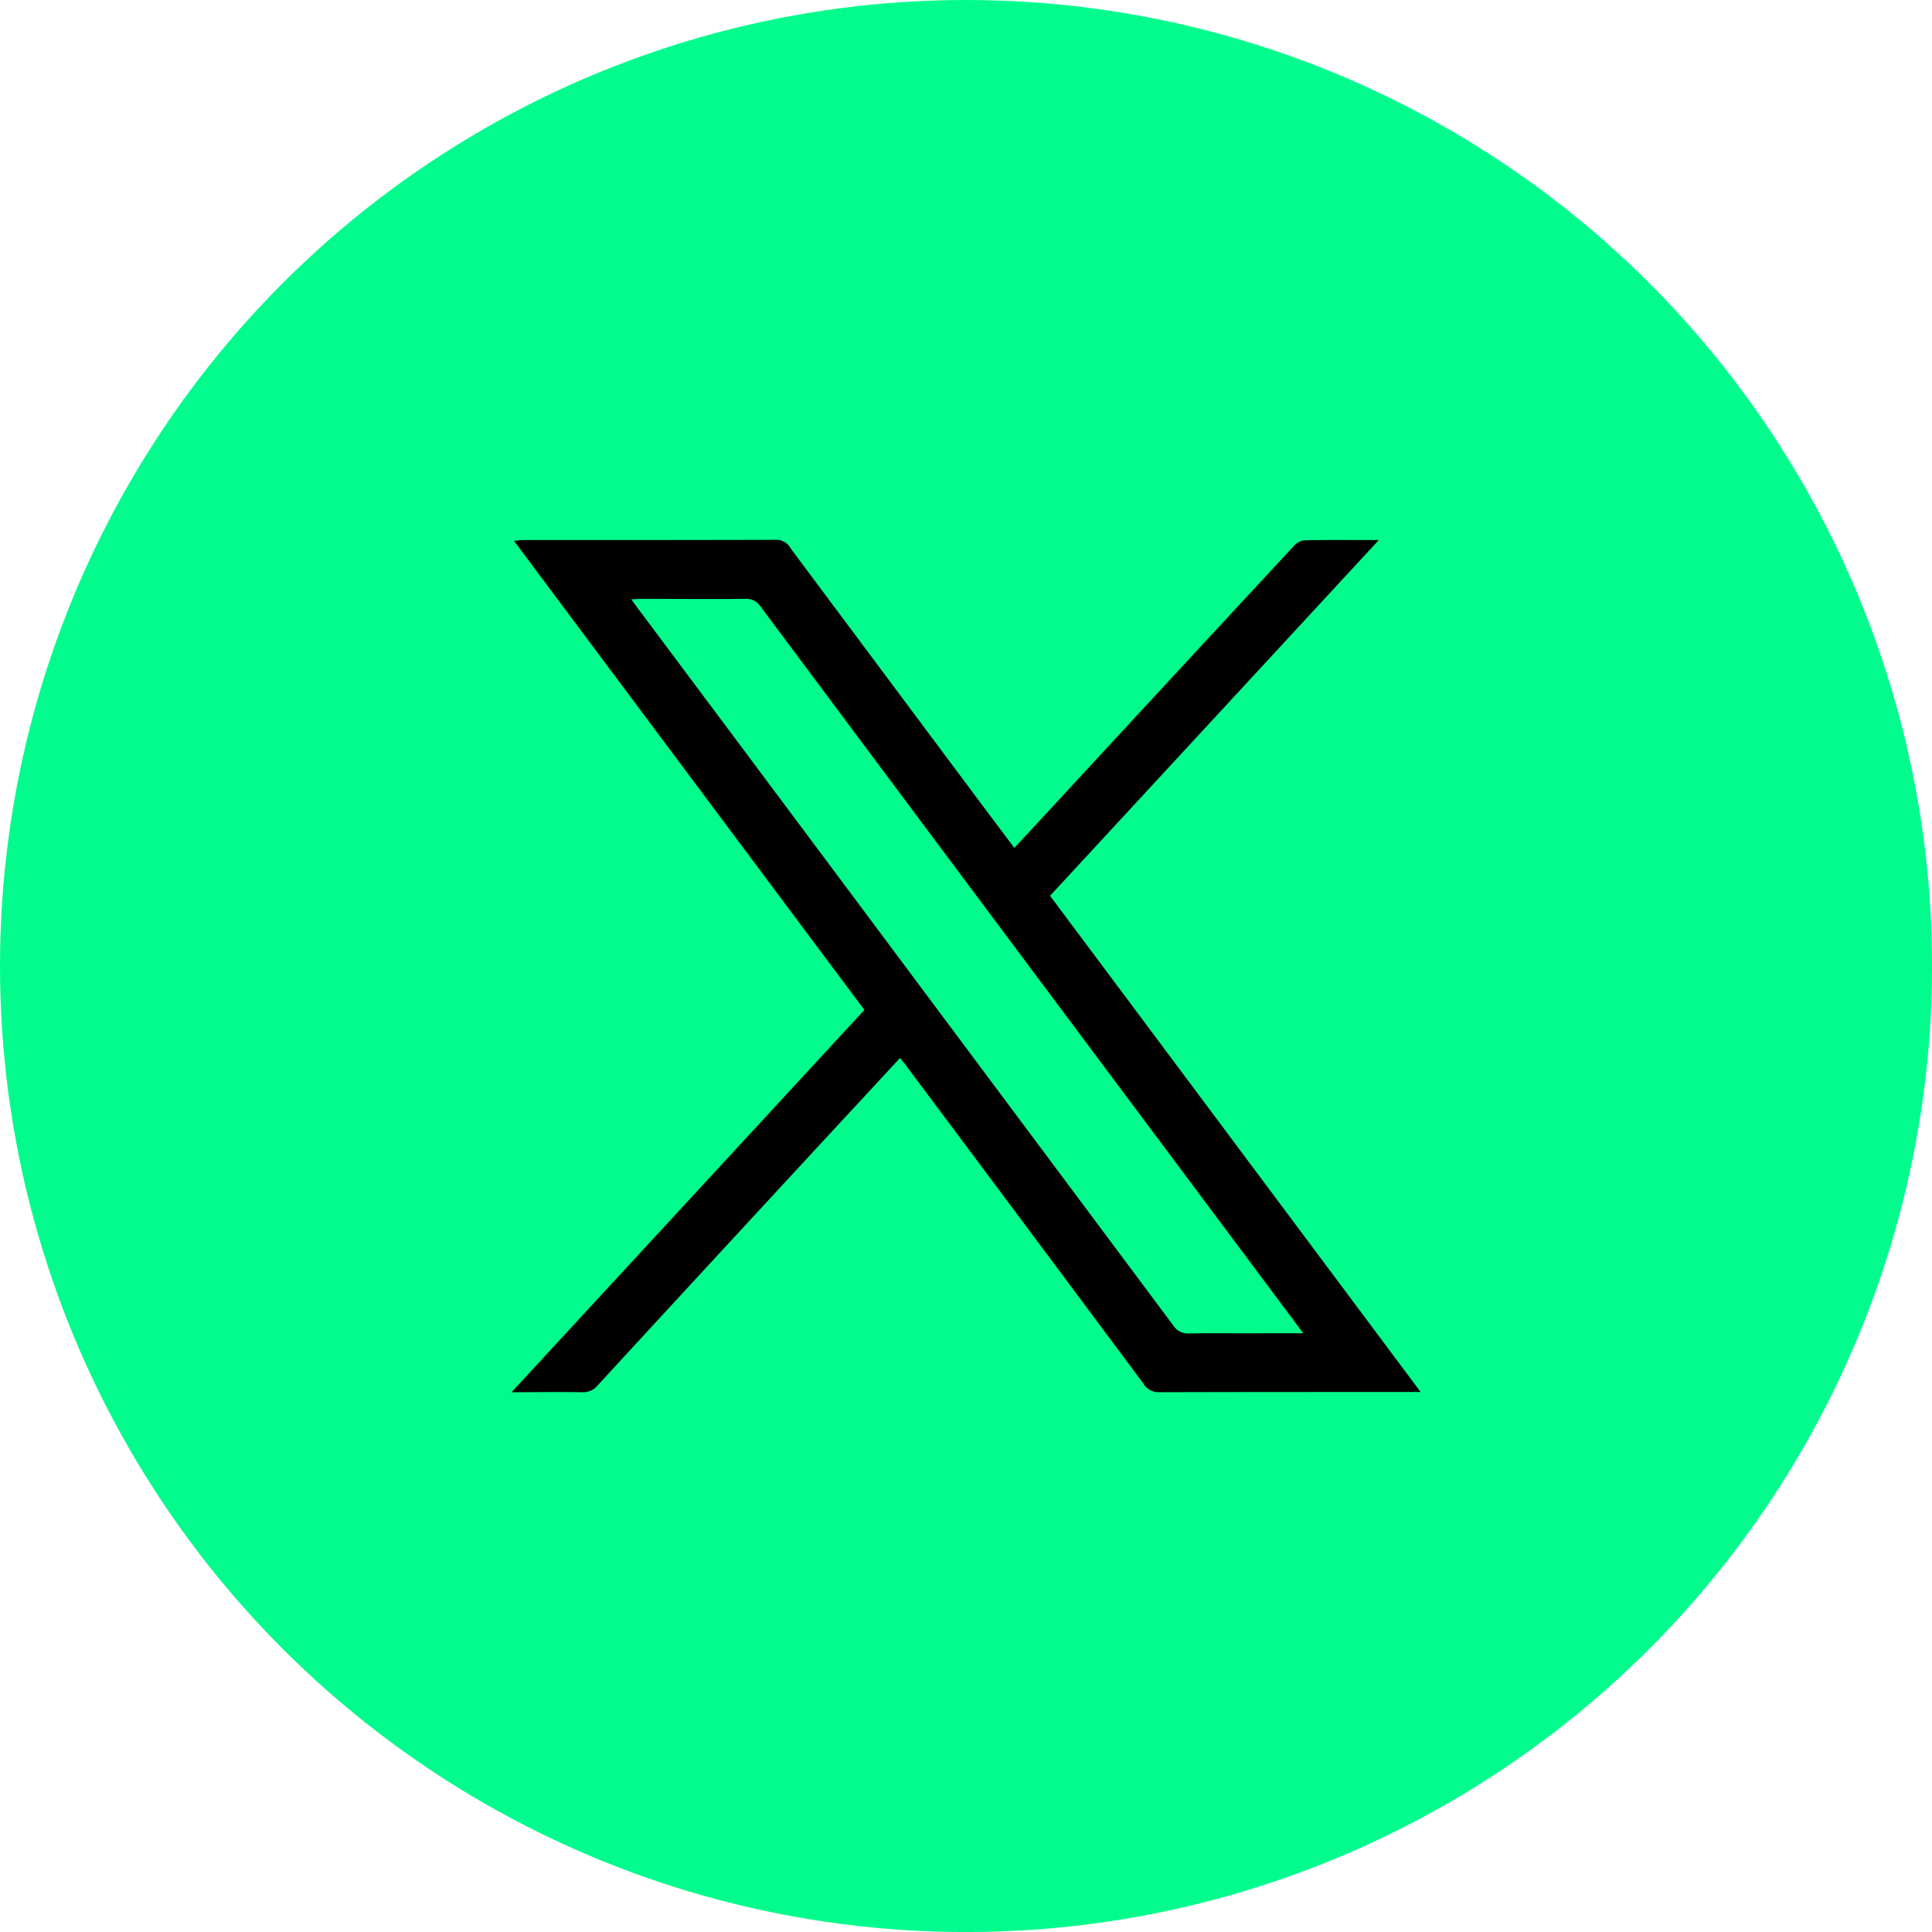
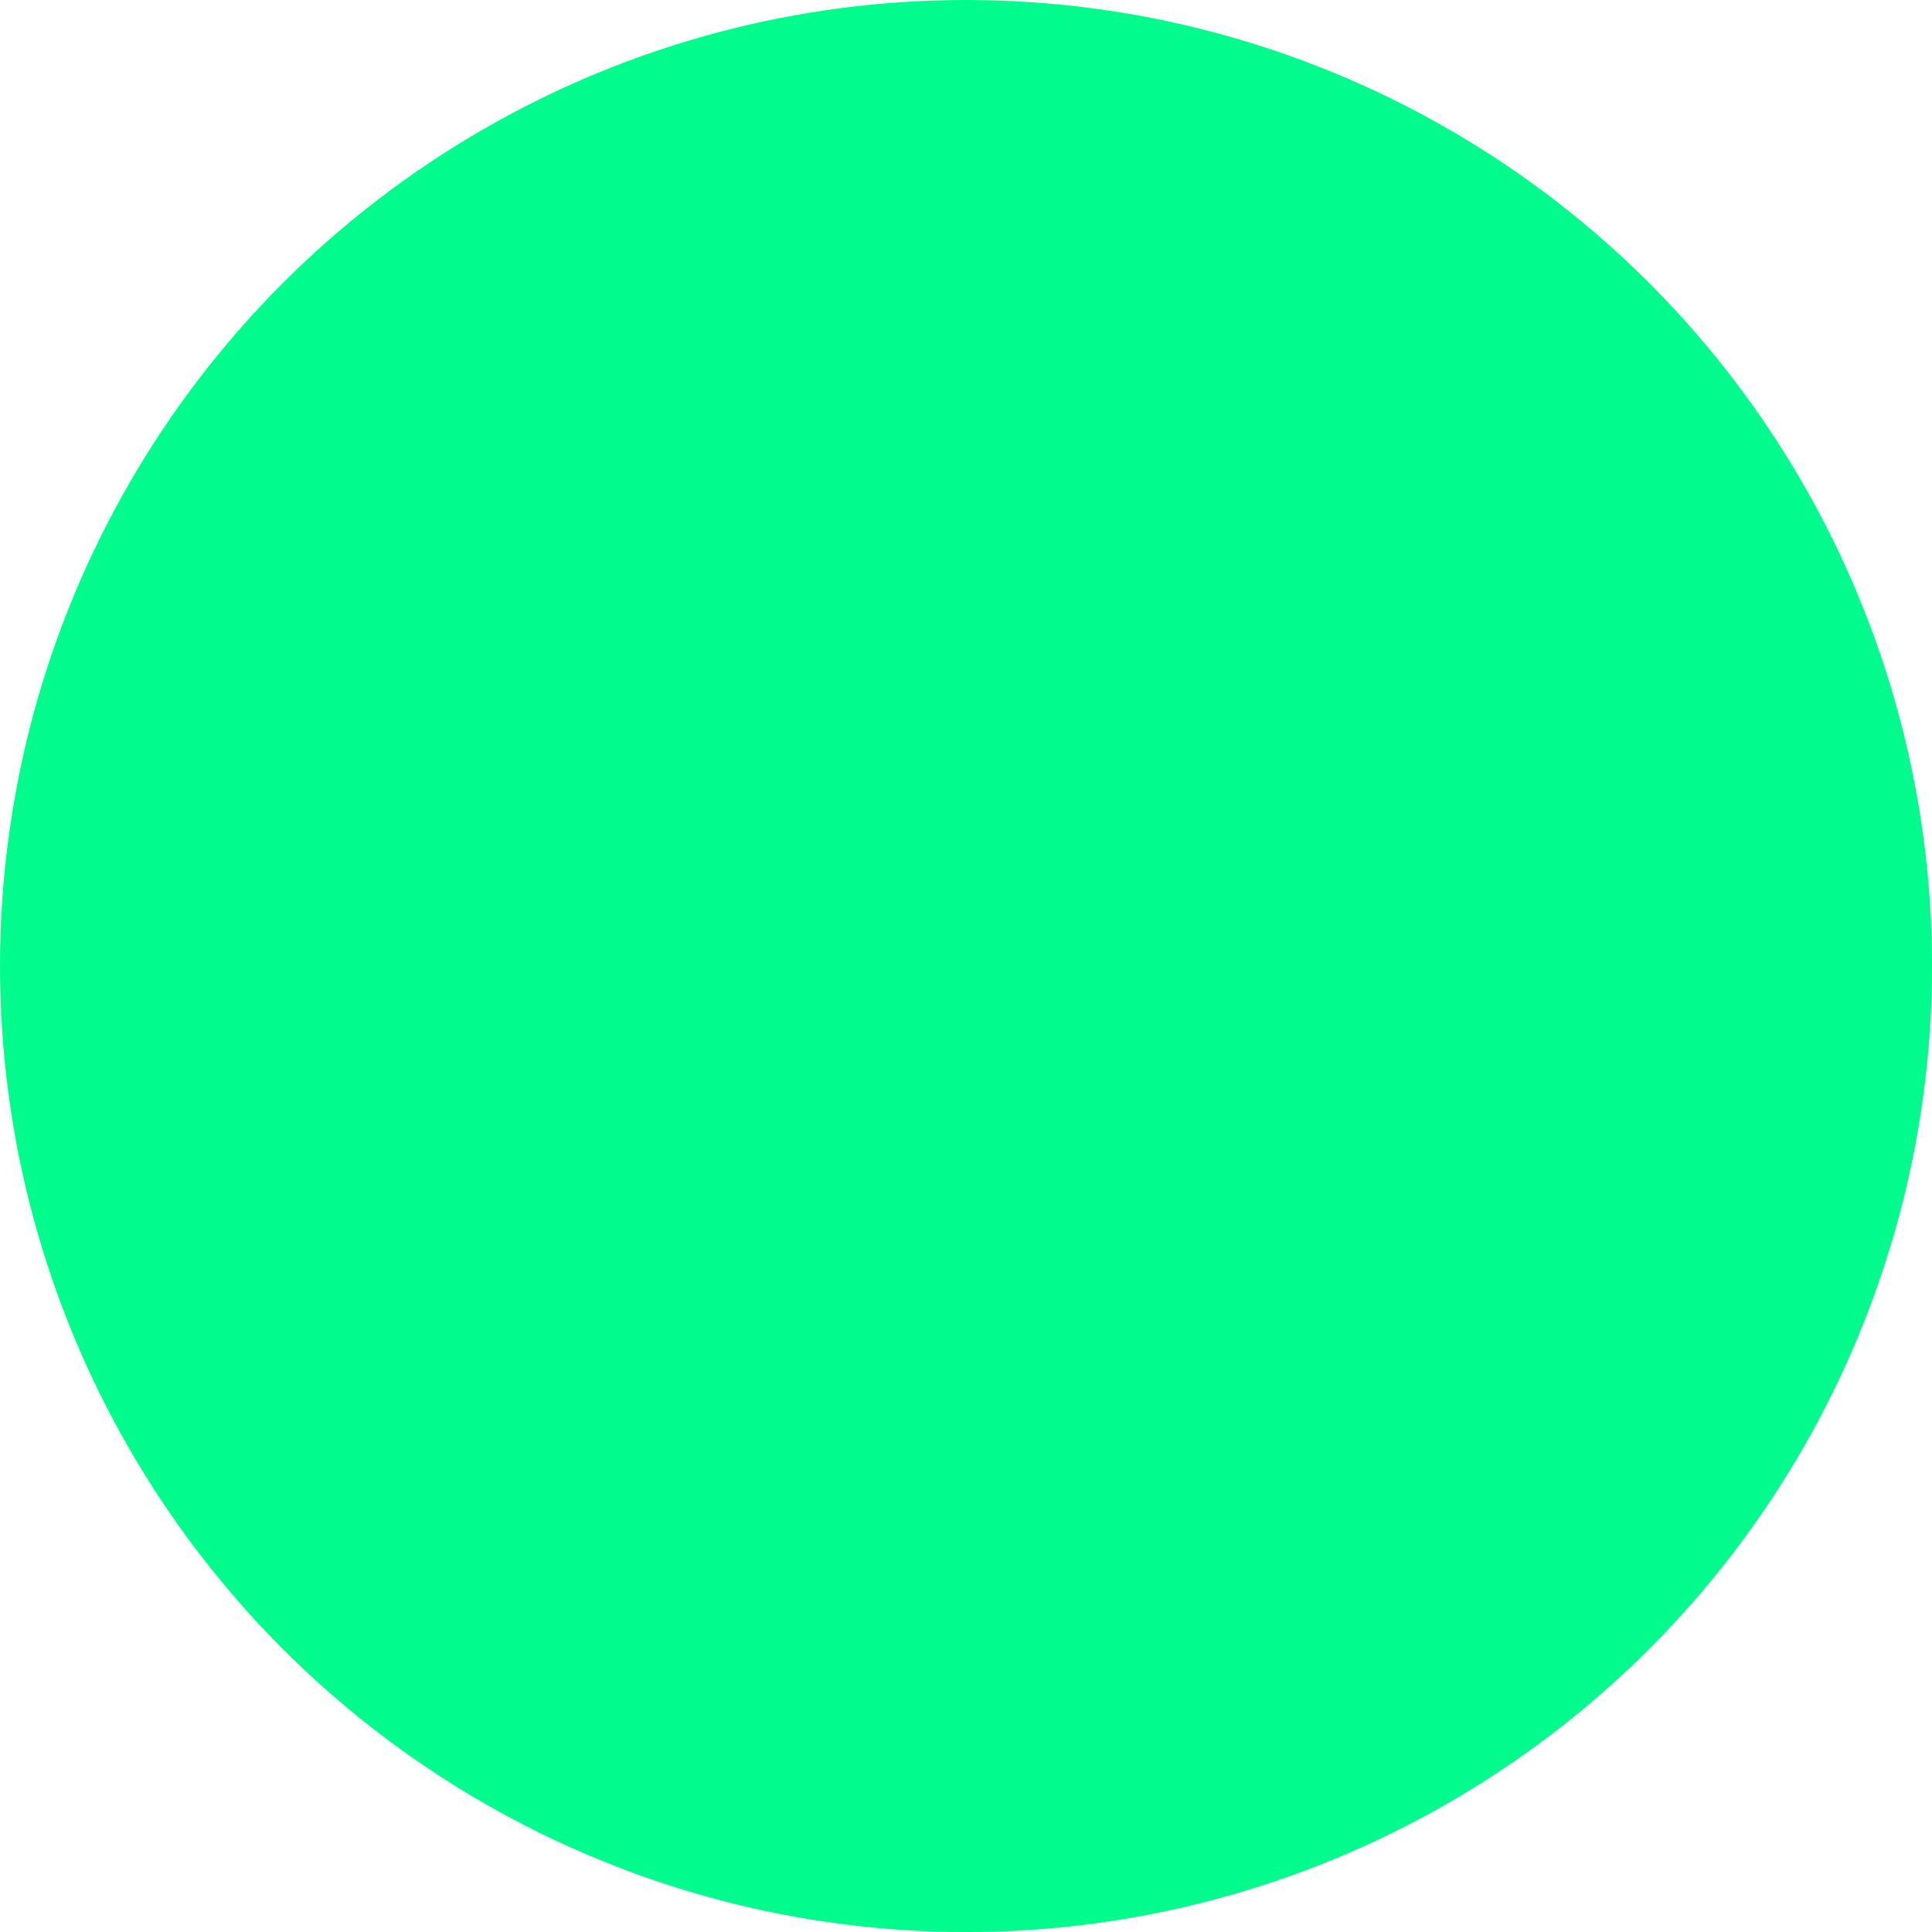
<svg xmlns="http://www.w3.org/2000/svg" id="Group_113" data-name="Group 113" width="50.699" height="50.699" viewBox="0 0 50.699 50.699">
  <circle id="Ellipse_11" data-name="Ellipse 11" cx="25.35" cy="25.35" r="25.35" transform="translate(0)" fill="#01fc8d" />
-   <path id="Vector" d="M10.194,13.6c-1.214,1.312-2.408,2.6-3.6,3.891q-2.168,2.346-4.334,4.7a.489.489,0,0,1-.4.177c-.595-.01-1.19,0-1.857,0L9.262,12.336.068.029C.162.019.224.006.287.006c2.225,0,4.449,0,6.673-.006a.422.422,0,0,1,.369.228l4.909,6.578c.314.421.631.84.959,1.278.373-.4.726-.781,1.078-1.162Q17.4,3.537,20.538.155a.442.442,0,0,1,.277-.143C21.438,0,22.061.006,22.761.006L14.134,9.341l9.724,13.021h-.3c-2.19,0-4.38,0-6.569.006a.466.466,0,0,1-.415-.239q-3.127-4.2-6.26-8.388c-.03-.041-.065-.078-.118-.141ZM3.148,1.563c.06.085.1.14.137.192Q6,5.385,8.71,9.016q4.328,5.8,8.652,11.593a.462.462,0,0,0,.427.217c.623-.013,1.246,0,1.869-.005h1.12l-.127-.172-3.077-4.12Q12.055,9.144,6.54,1.754a.444.444,0,0,0-.406-.205c-.9.008-1.8,0-2.7,0-.083,0-.165.007-.287.012Z" transform="translate(13.421 14.166)" />
</svg>